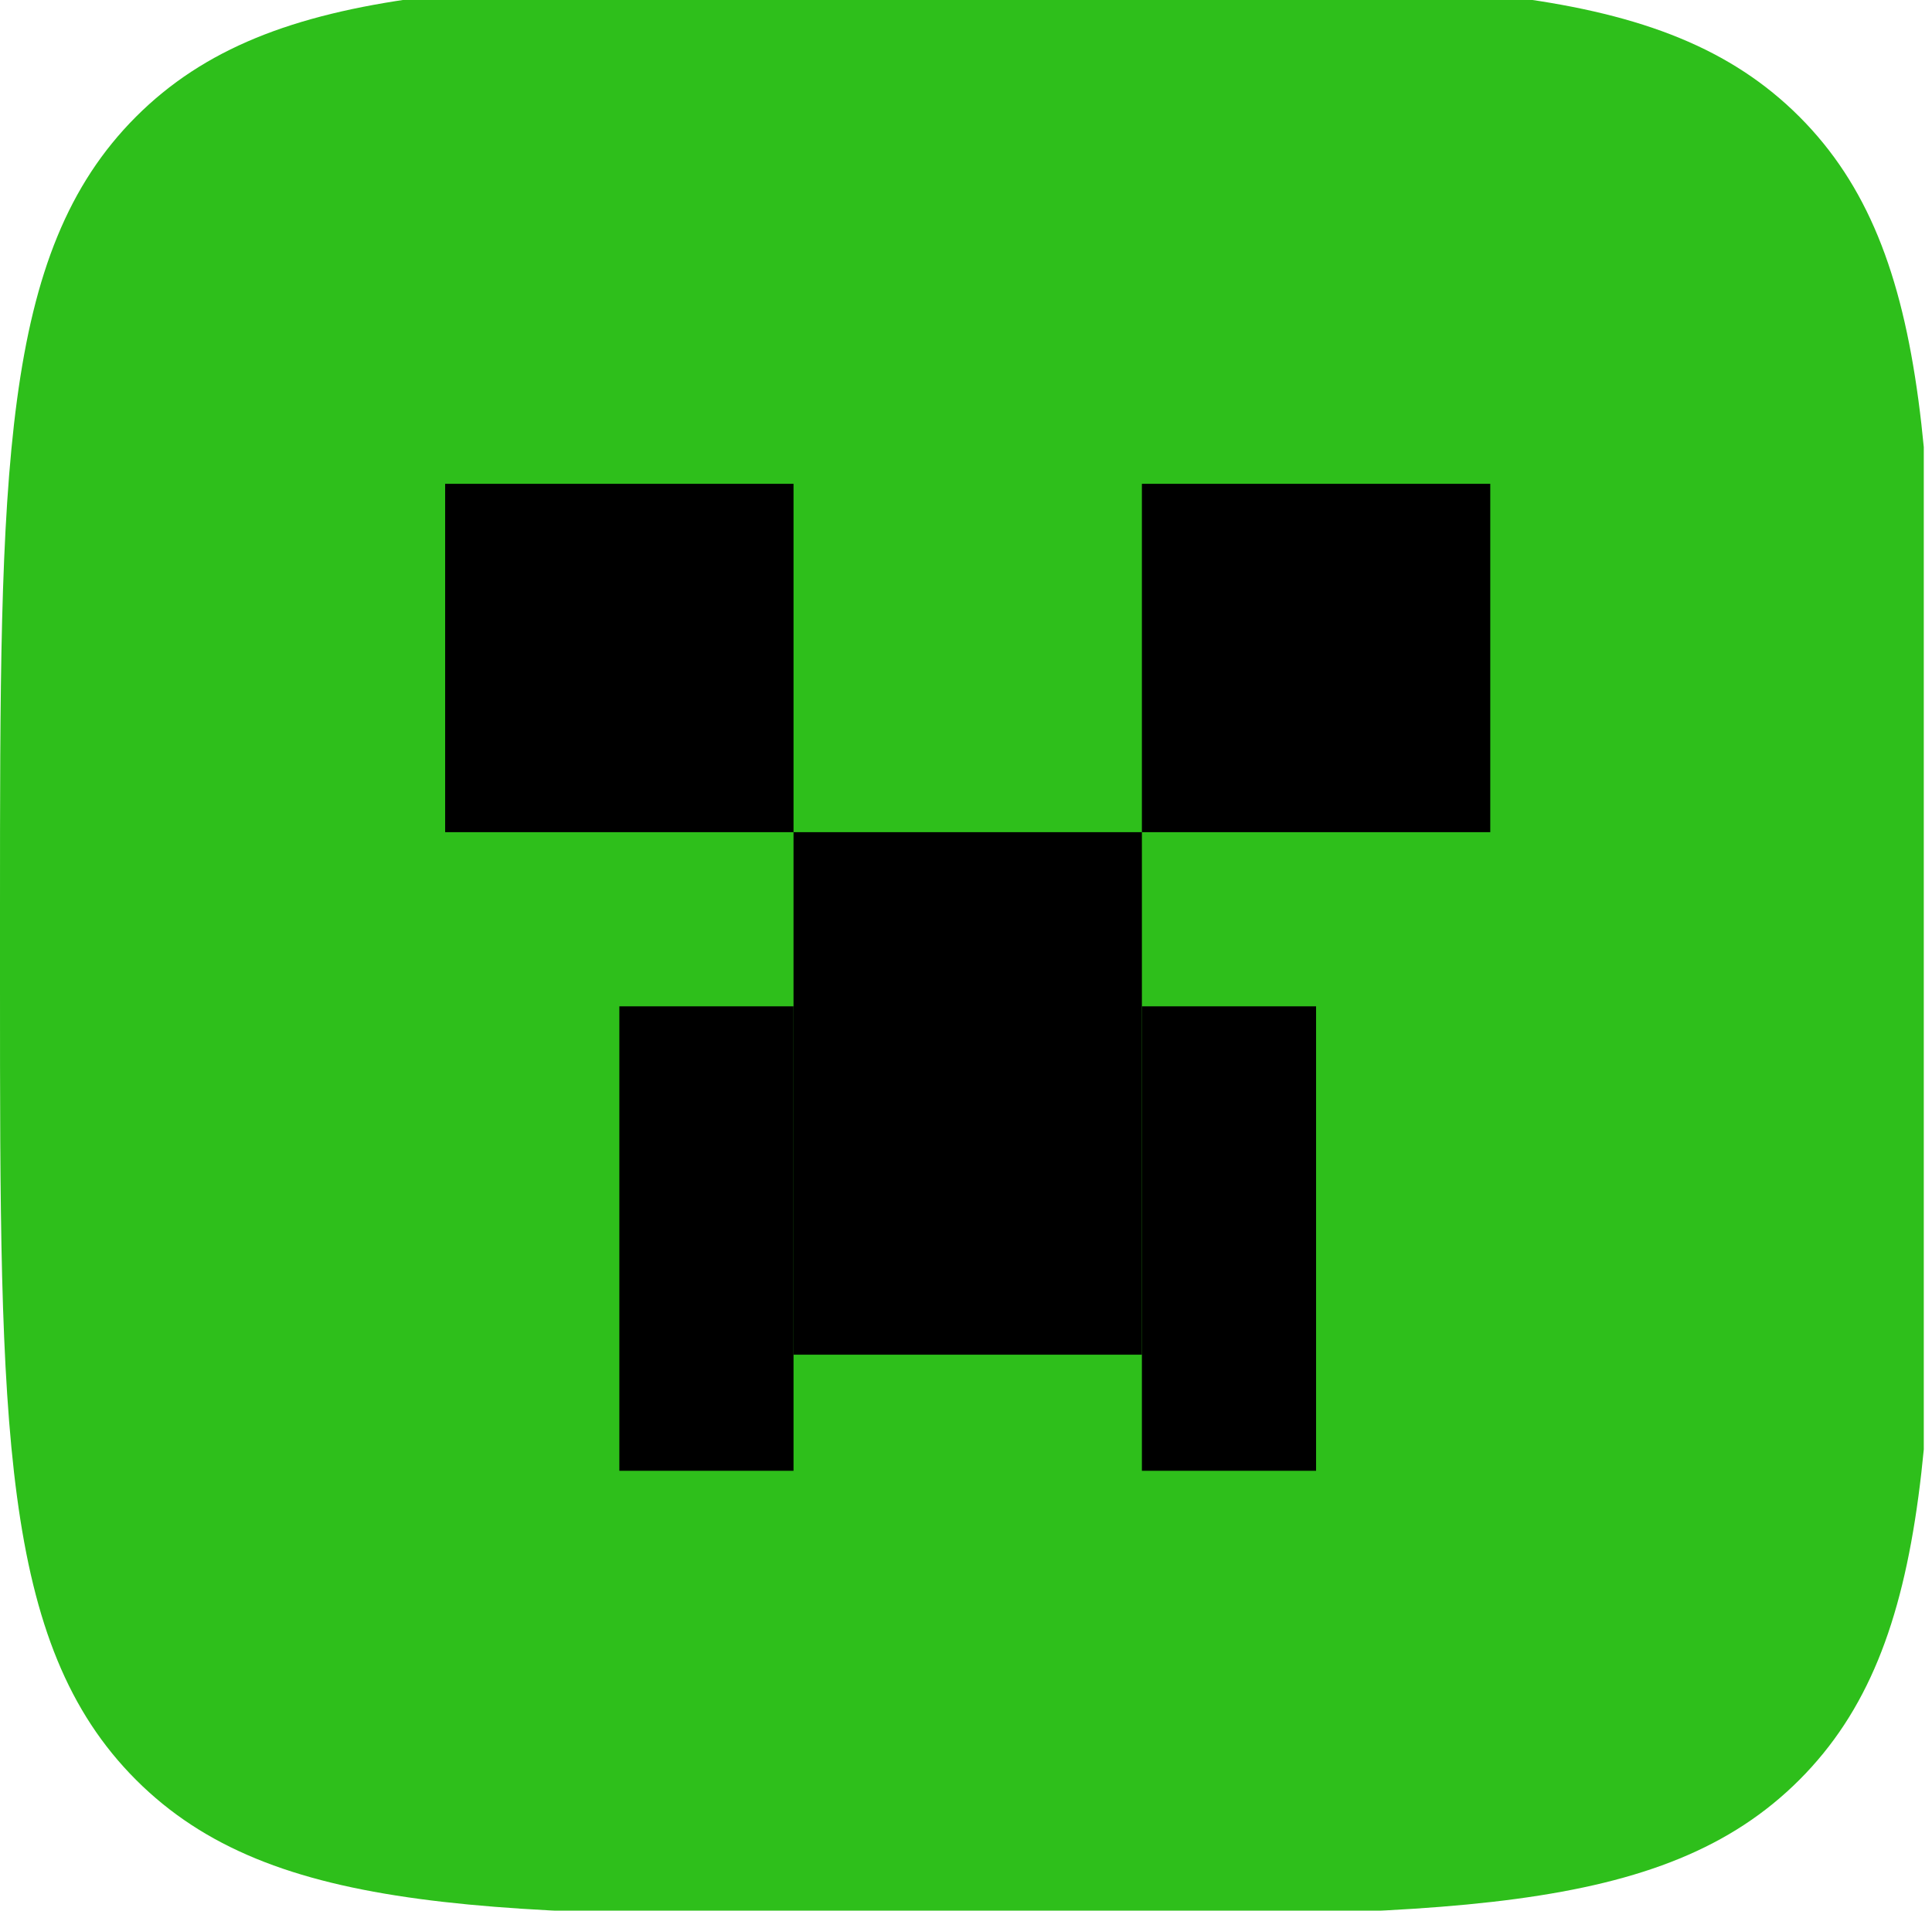
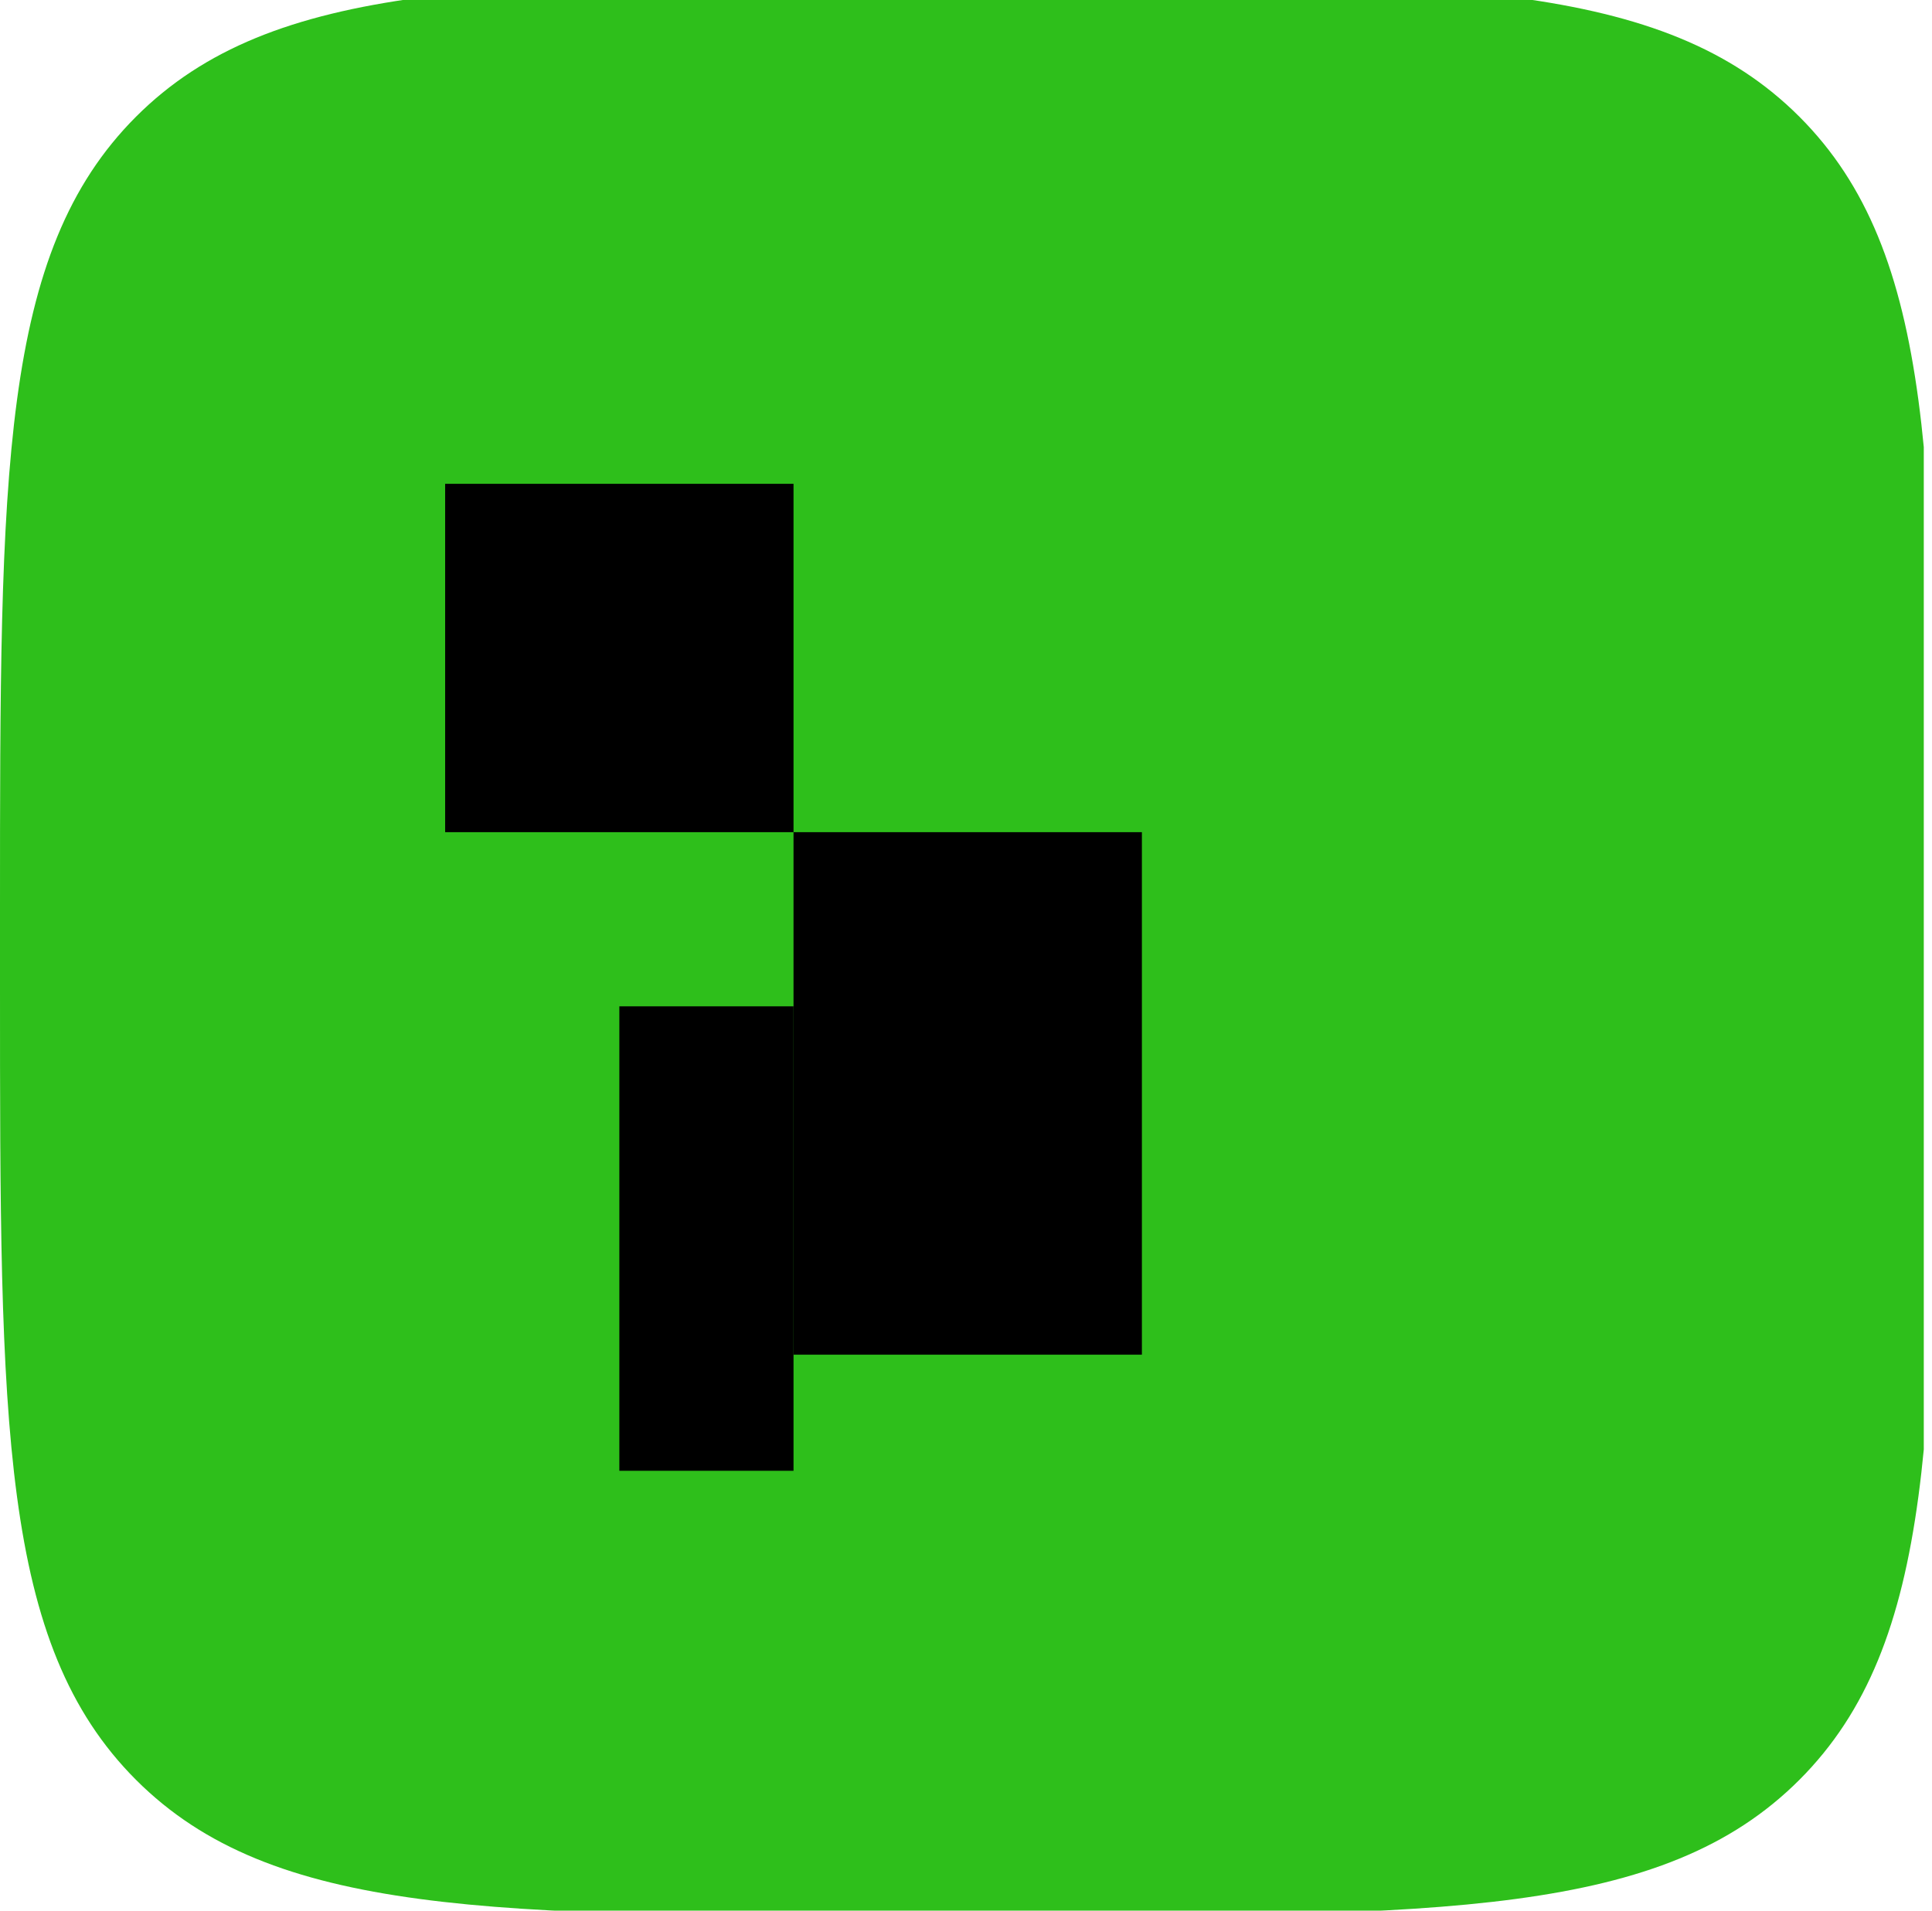
<svg xmlns="http://www.w3.org/2000/svg" width="91" height="90" viewBox="0 0 91 90" fill="none">
  <g clip-path="url(#clip0_398_1855)">
    <path d="M0 42.845C0 22.218 0 11.905 6.408 5.496C12.816 -0.912 23.13 -0.912 43.757 -0.912H47.403C68.031 -0.912 78.344 -0.912 84.752 5.496C91.16 11.905 91.16 22.218 91.16 42.845V46.492C91.16 67.119 91.16 77.433 84.752 83.841C78.344 90.249 68.031 90.249 47.403 90.249H43.757C23.13 90.249 12.816 90.249 6.408 83.841C0 77.433 0 67.119 0 46.492V42.845Z" fill="#2EBF1B" />
    <rect x="20.967" y="22.79" width="16.409" height="16.409" fill="black" />
    <rect x="37.376" y="39.199" width="16.409" height="24.613" fill="black" />
-     <rect x="61.989" y="47.403" width="21.878" height="8.204" transform="rotate(90 61.989 47.403)" fill="black" />
    <rect x="37.376" y="47.403" width="21.878" height="8.204" transform="rotate(90 37.376 47.403)" fill="black" />
-     <rect x="53.785" y="22.79" width="16.409" height="16.409" fill="black" />
  </g>
  <defs>
    <clipPath id="clip0_398_1855">
      <rect width="90.613" height="90" fill="white" />
    </clipPath>
  </defs>
</svg>